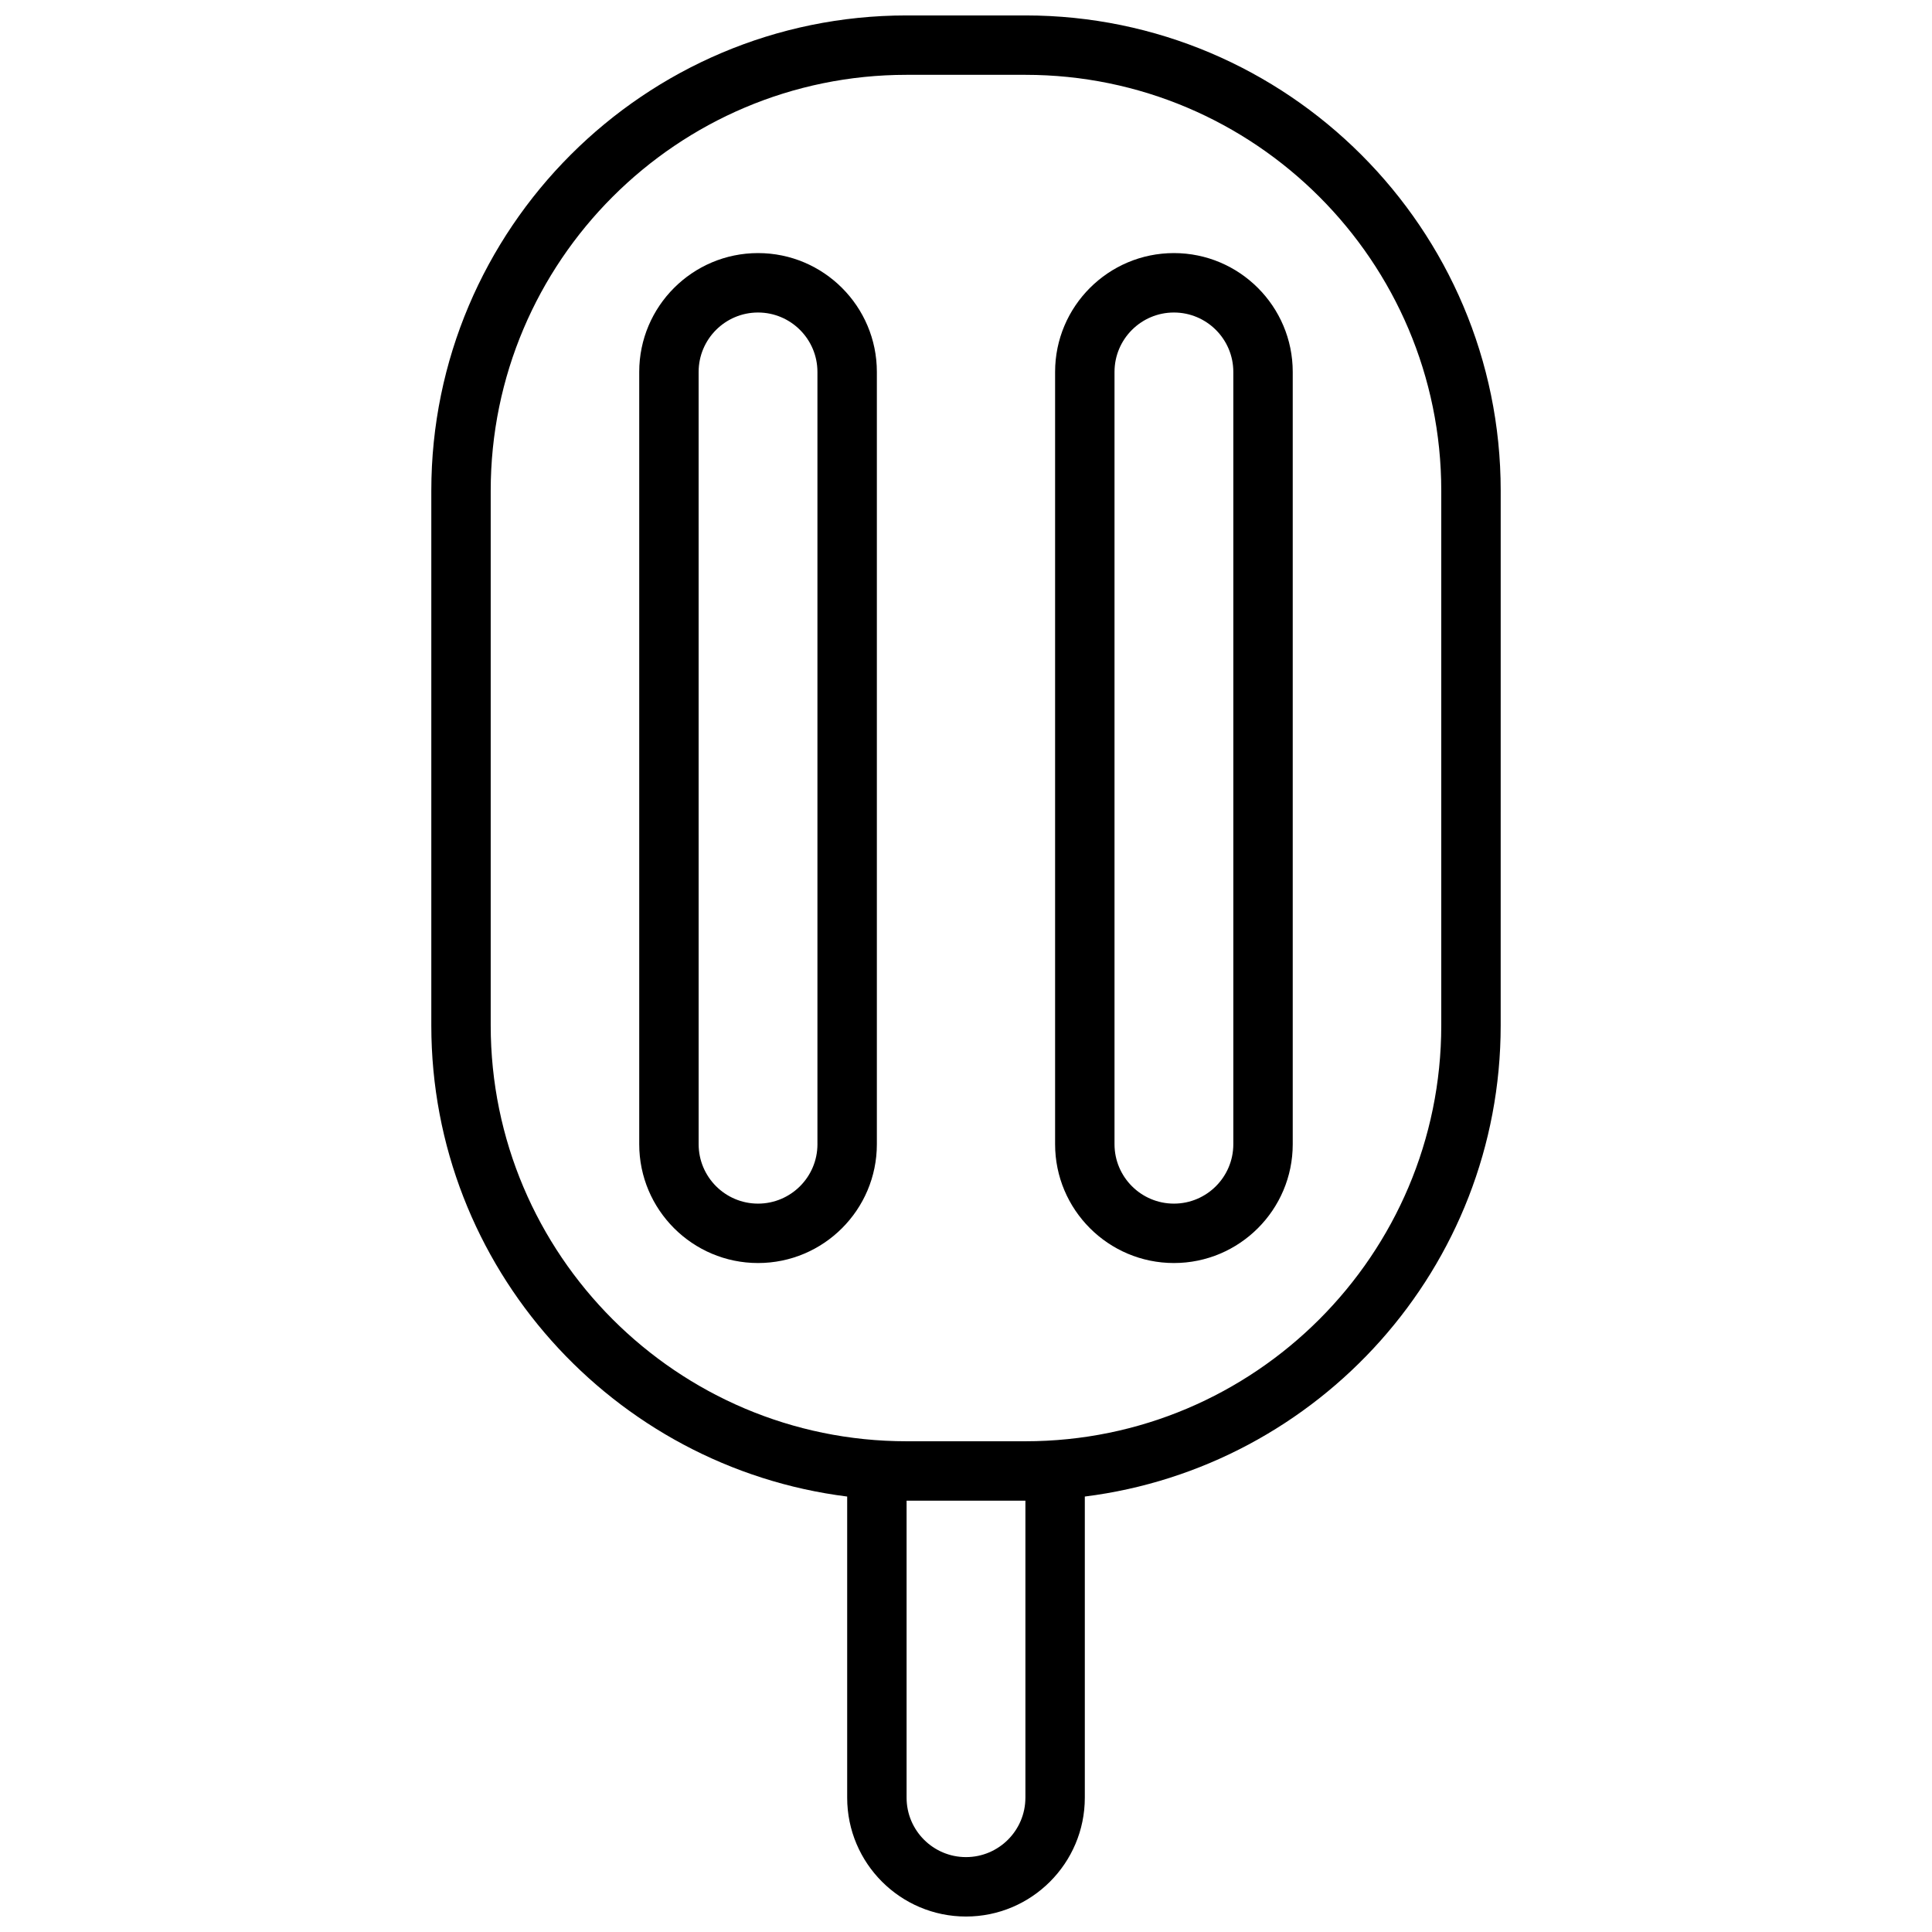
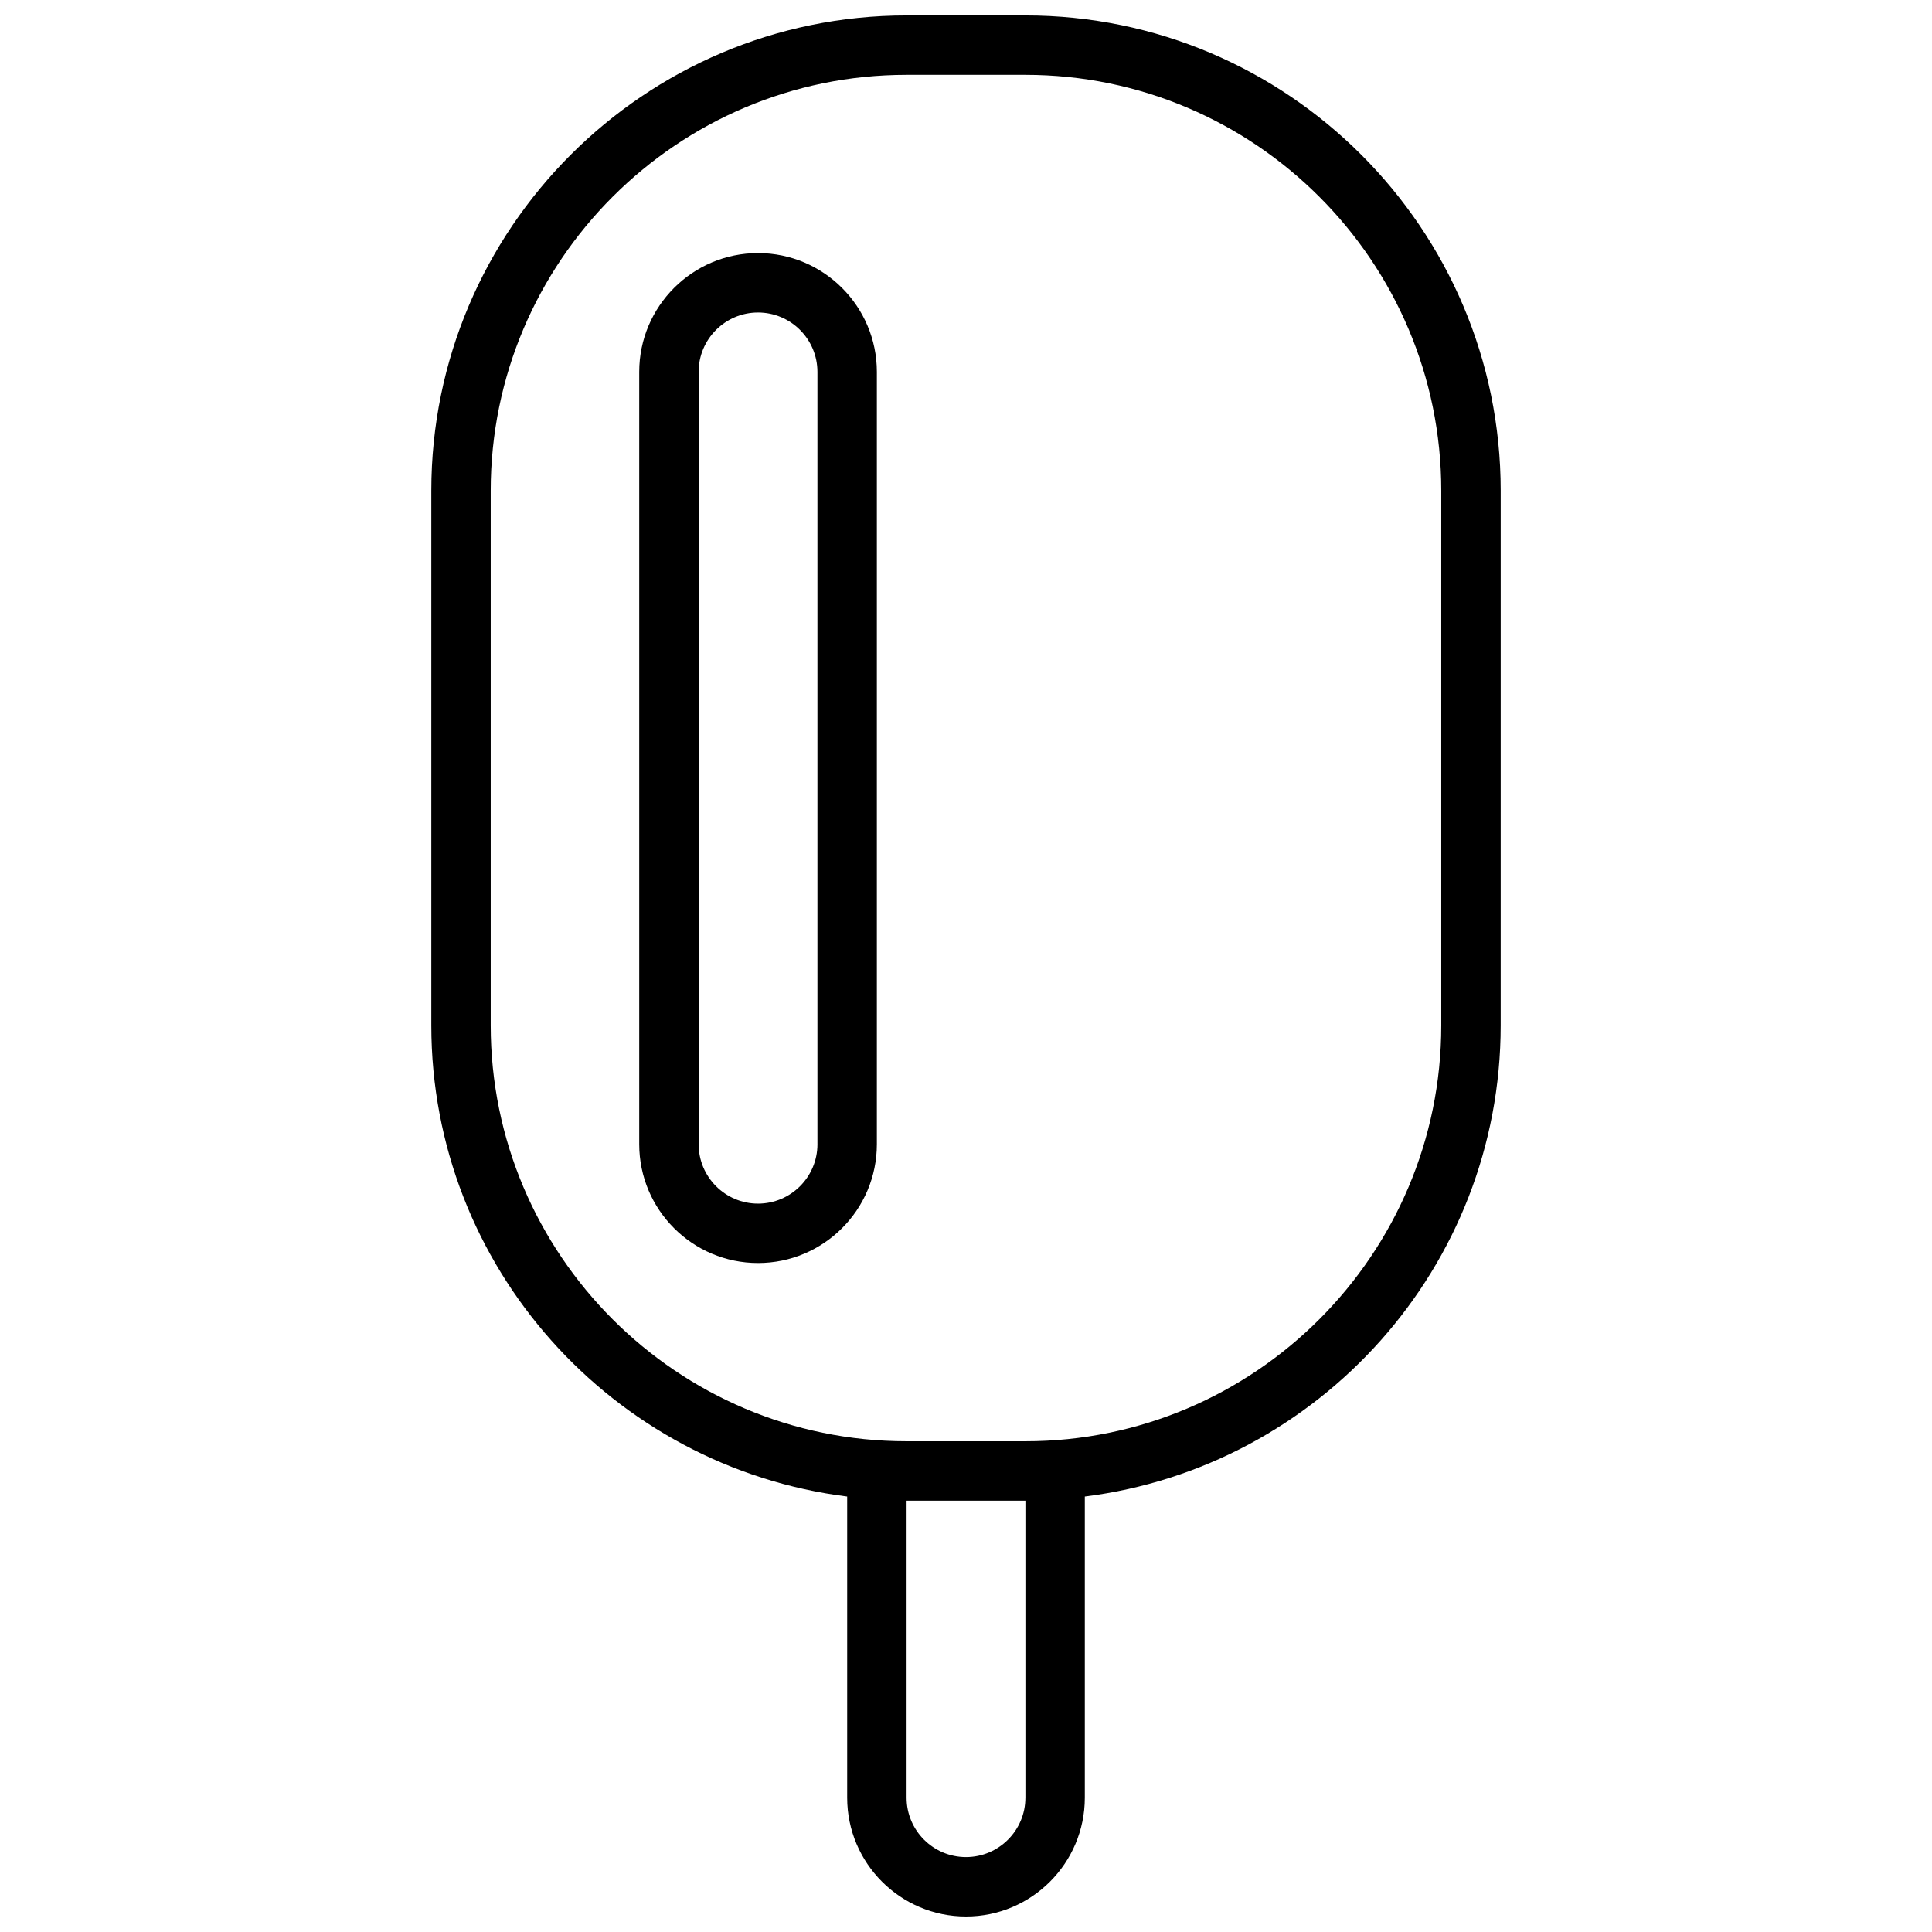
<svg xmlns="http://www.w3.org/2000/svg" width="800px" height="800px" version="1.1" viewBox="144 144 512 512">
  <defs>
    <clipPath id="a">
      <path d="m258 148.09h284v503.81h-284z" />
    </clipPath>
  </defs>
  <g clip-path="url(#a)">
    <path d="m415.74 148.09h-31.488c-69.445 0-125.95 56.504-125.95 125.95v141.7c0 64.109 48.176 117.07 110.21 124.86v79.812c0 17.367 14.121 31.488 31.488 31.488 17.367 0 31.488-14.121 31.488-31.488v-79.812c62.031-7.785 110.21-60.758 110.21-124.86l0.004-141.7c0-69.449-56.504-125.95-125.95-125.95zm0 472.32c0 8.684-7.062 15.742-15.742 15.742-8.684 0-15.742-7.062-15.742-15.742v-78.719h31.488v78.719zm110.21-204.67c0 60.773-49.438 110.21-110.21 110.21h-31.488c-60.773 0-110.21-49.438-110.21-110.21v-141.7c0-60.773 49.438-110.21 110.21-110.21h31.488c60.773 0 110.21 49.438 110.21 110.21z" />
  </g>
  <path d="m344.89 211.07c-17.367 0-31.488 14.121-31.488 31.488v204.67c0 17.367 14.121 31.488 31.488 31.488 17.367 0 31.488-14.121 31.488-31.488v-204.67c0-17.367-14.121-31.488-31.488-31.488zm15.742 236.16c0 8.684-7.062 15.742-15.742 15.742-8.684 0-15.742-7.062-15.742-15.742l-0.004-204.67c0-8.684 7.062-15.742 15.742-15.742 8.684 0 15.742 7.062 15.742 15.742v204.67z" />
-   <path d="m455.1 211.07c-17.367 0-31.488 14.121-31.488 31.488v204.67c0 17.367 14.121 31.488 31.488 31.488 17.367 0 31.488-14.121 31.488-31.488v-204.67c0-17.367-14.121-31.488-31.488-31.488zm15.742 236.16c0 8.684-7.062 15.742-15.742 15.742-8.684 0-15.742-7.062-15.742-15.742v-204.67c0-8.684 7.062-15.742 15.742-15.742 8.684 0 15.742 7.062 15.742 15.742z" />
</svg>